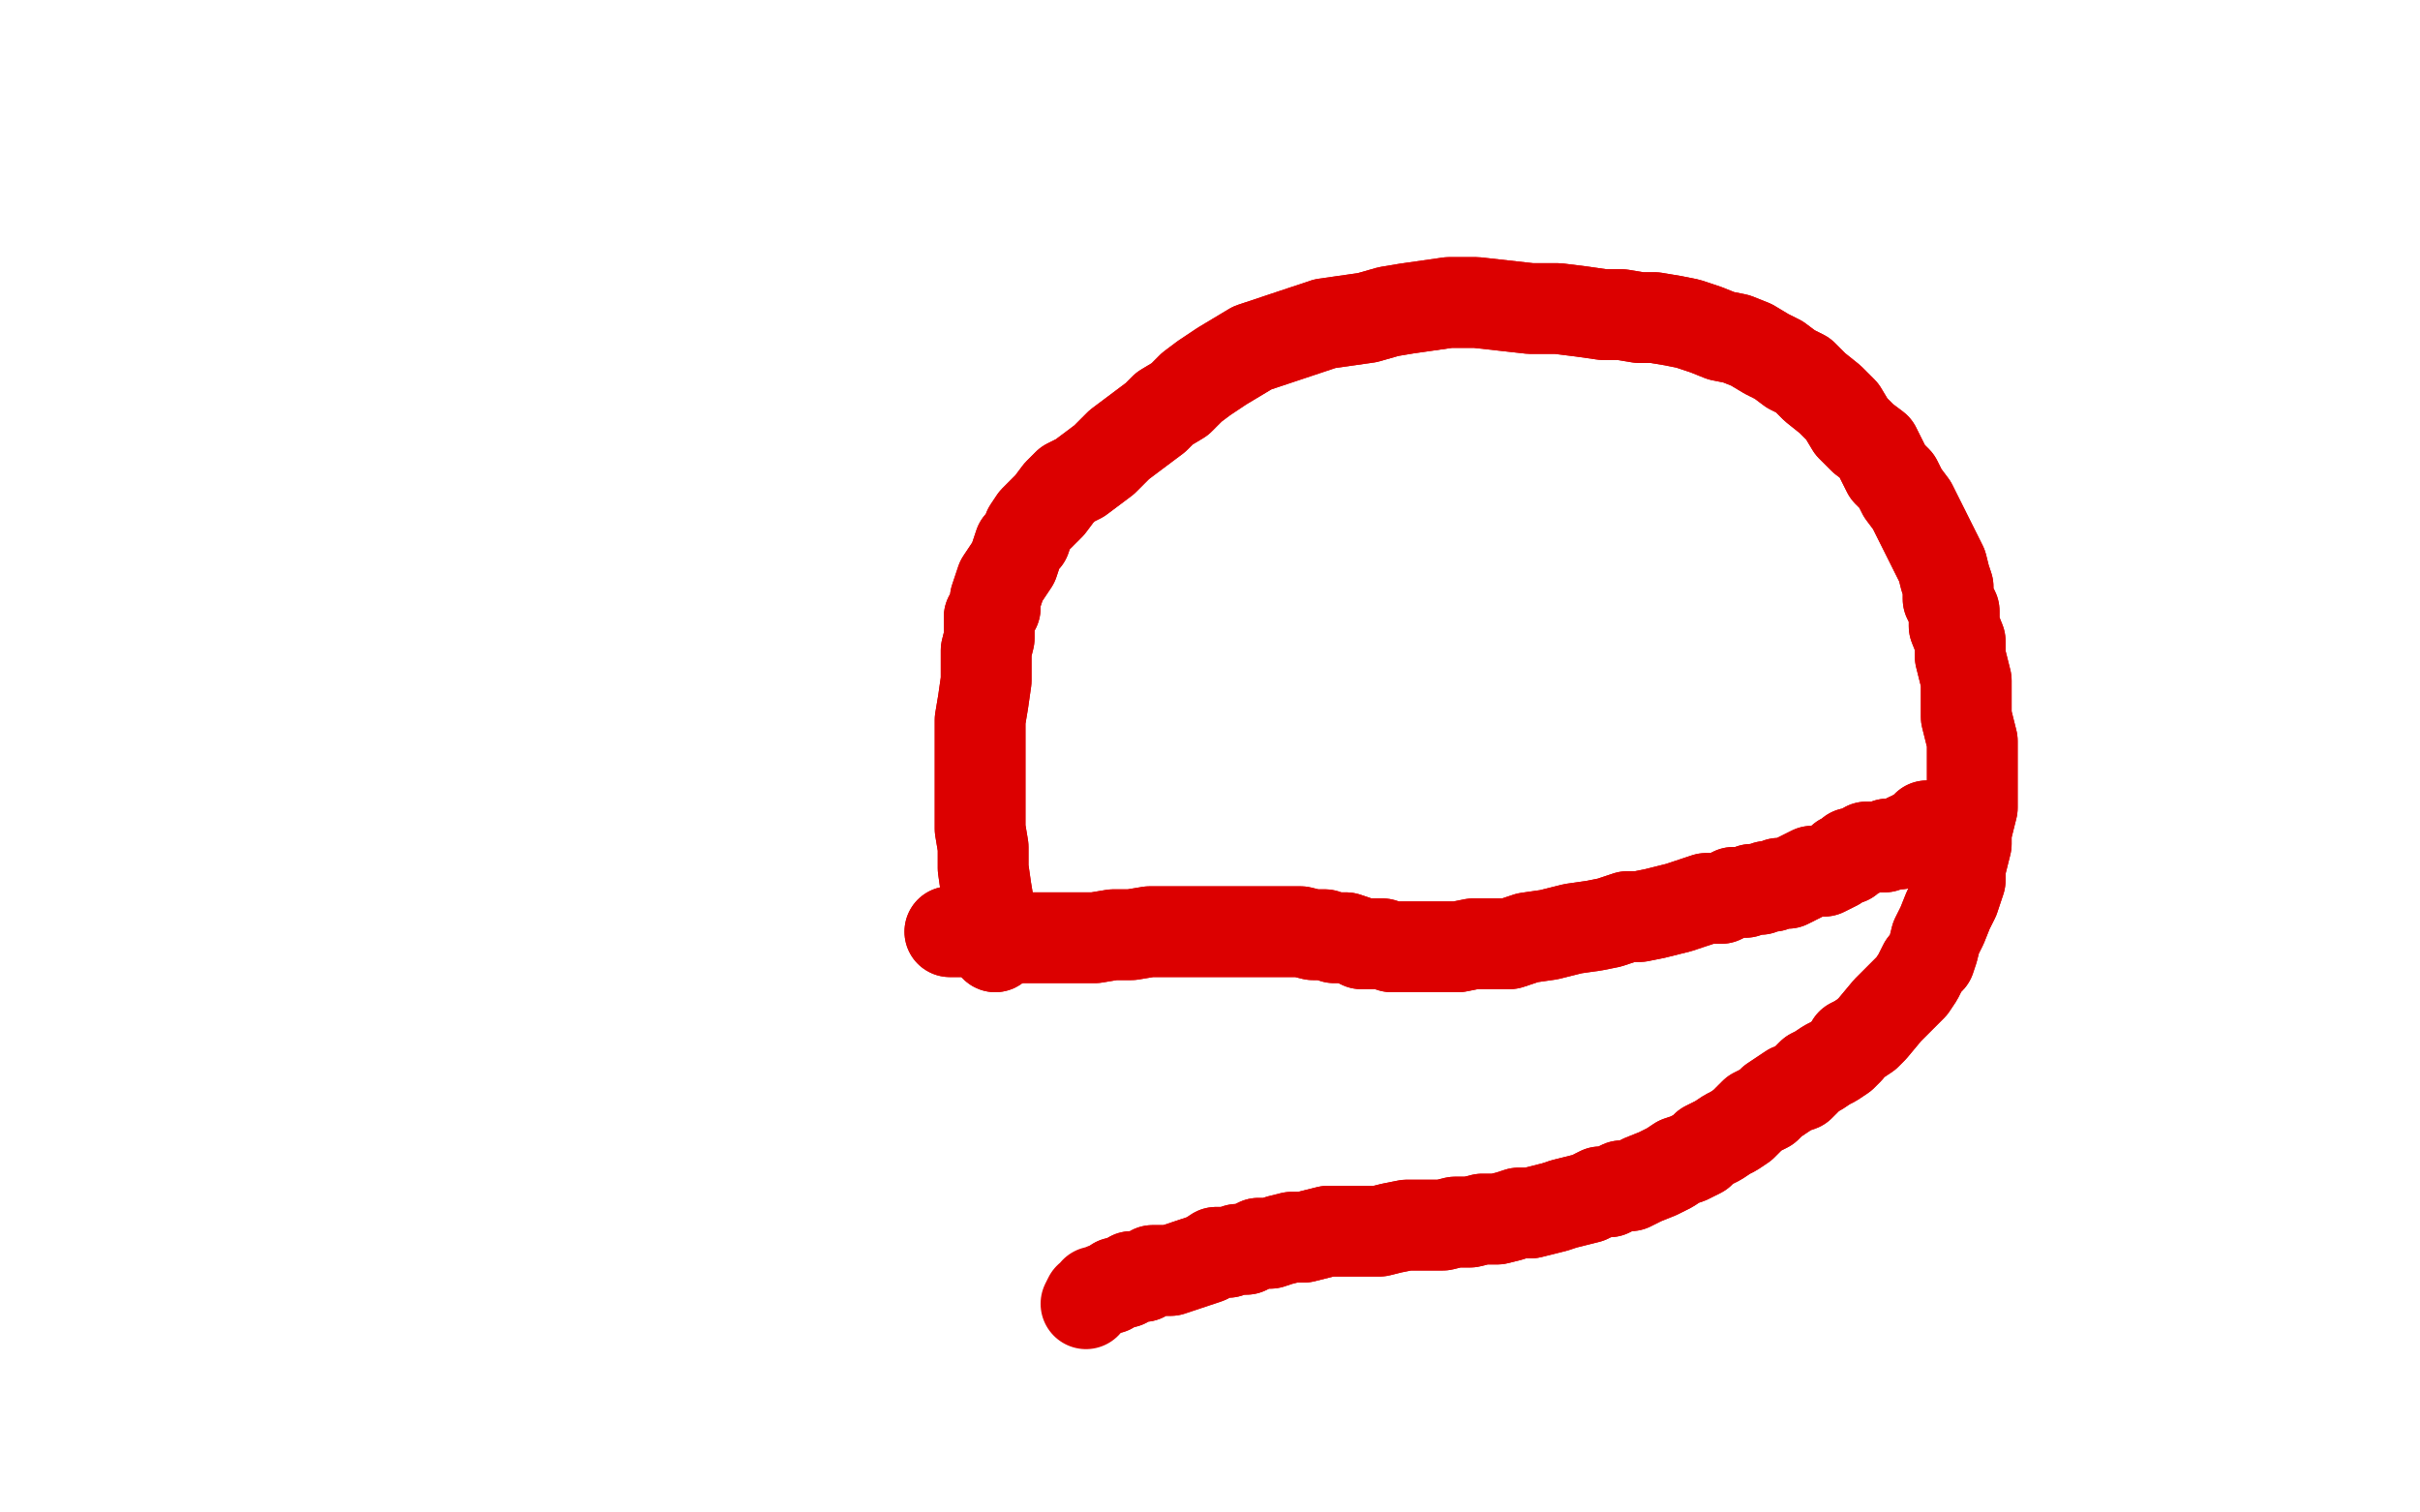
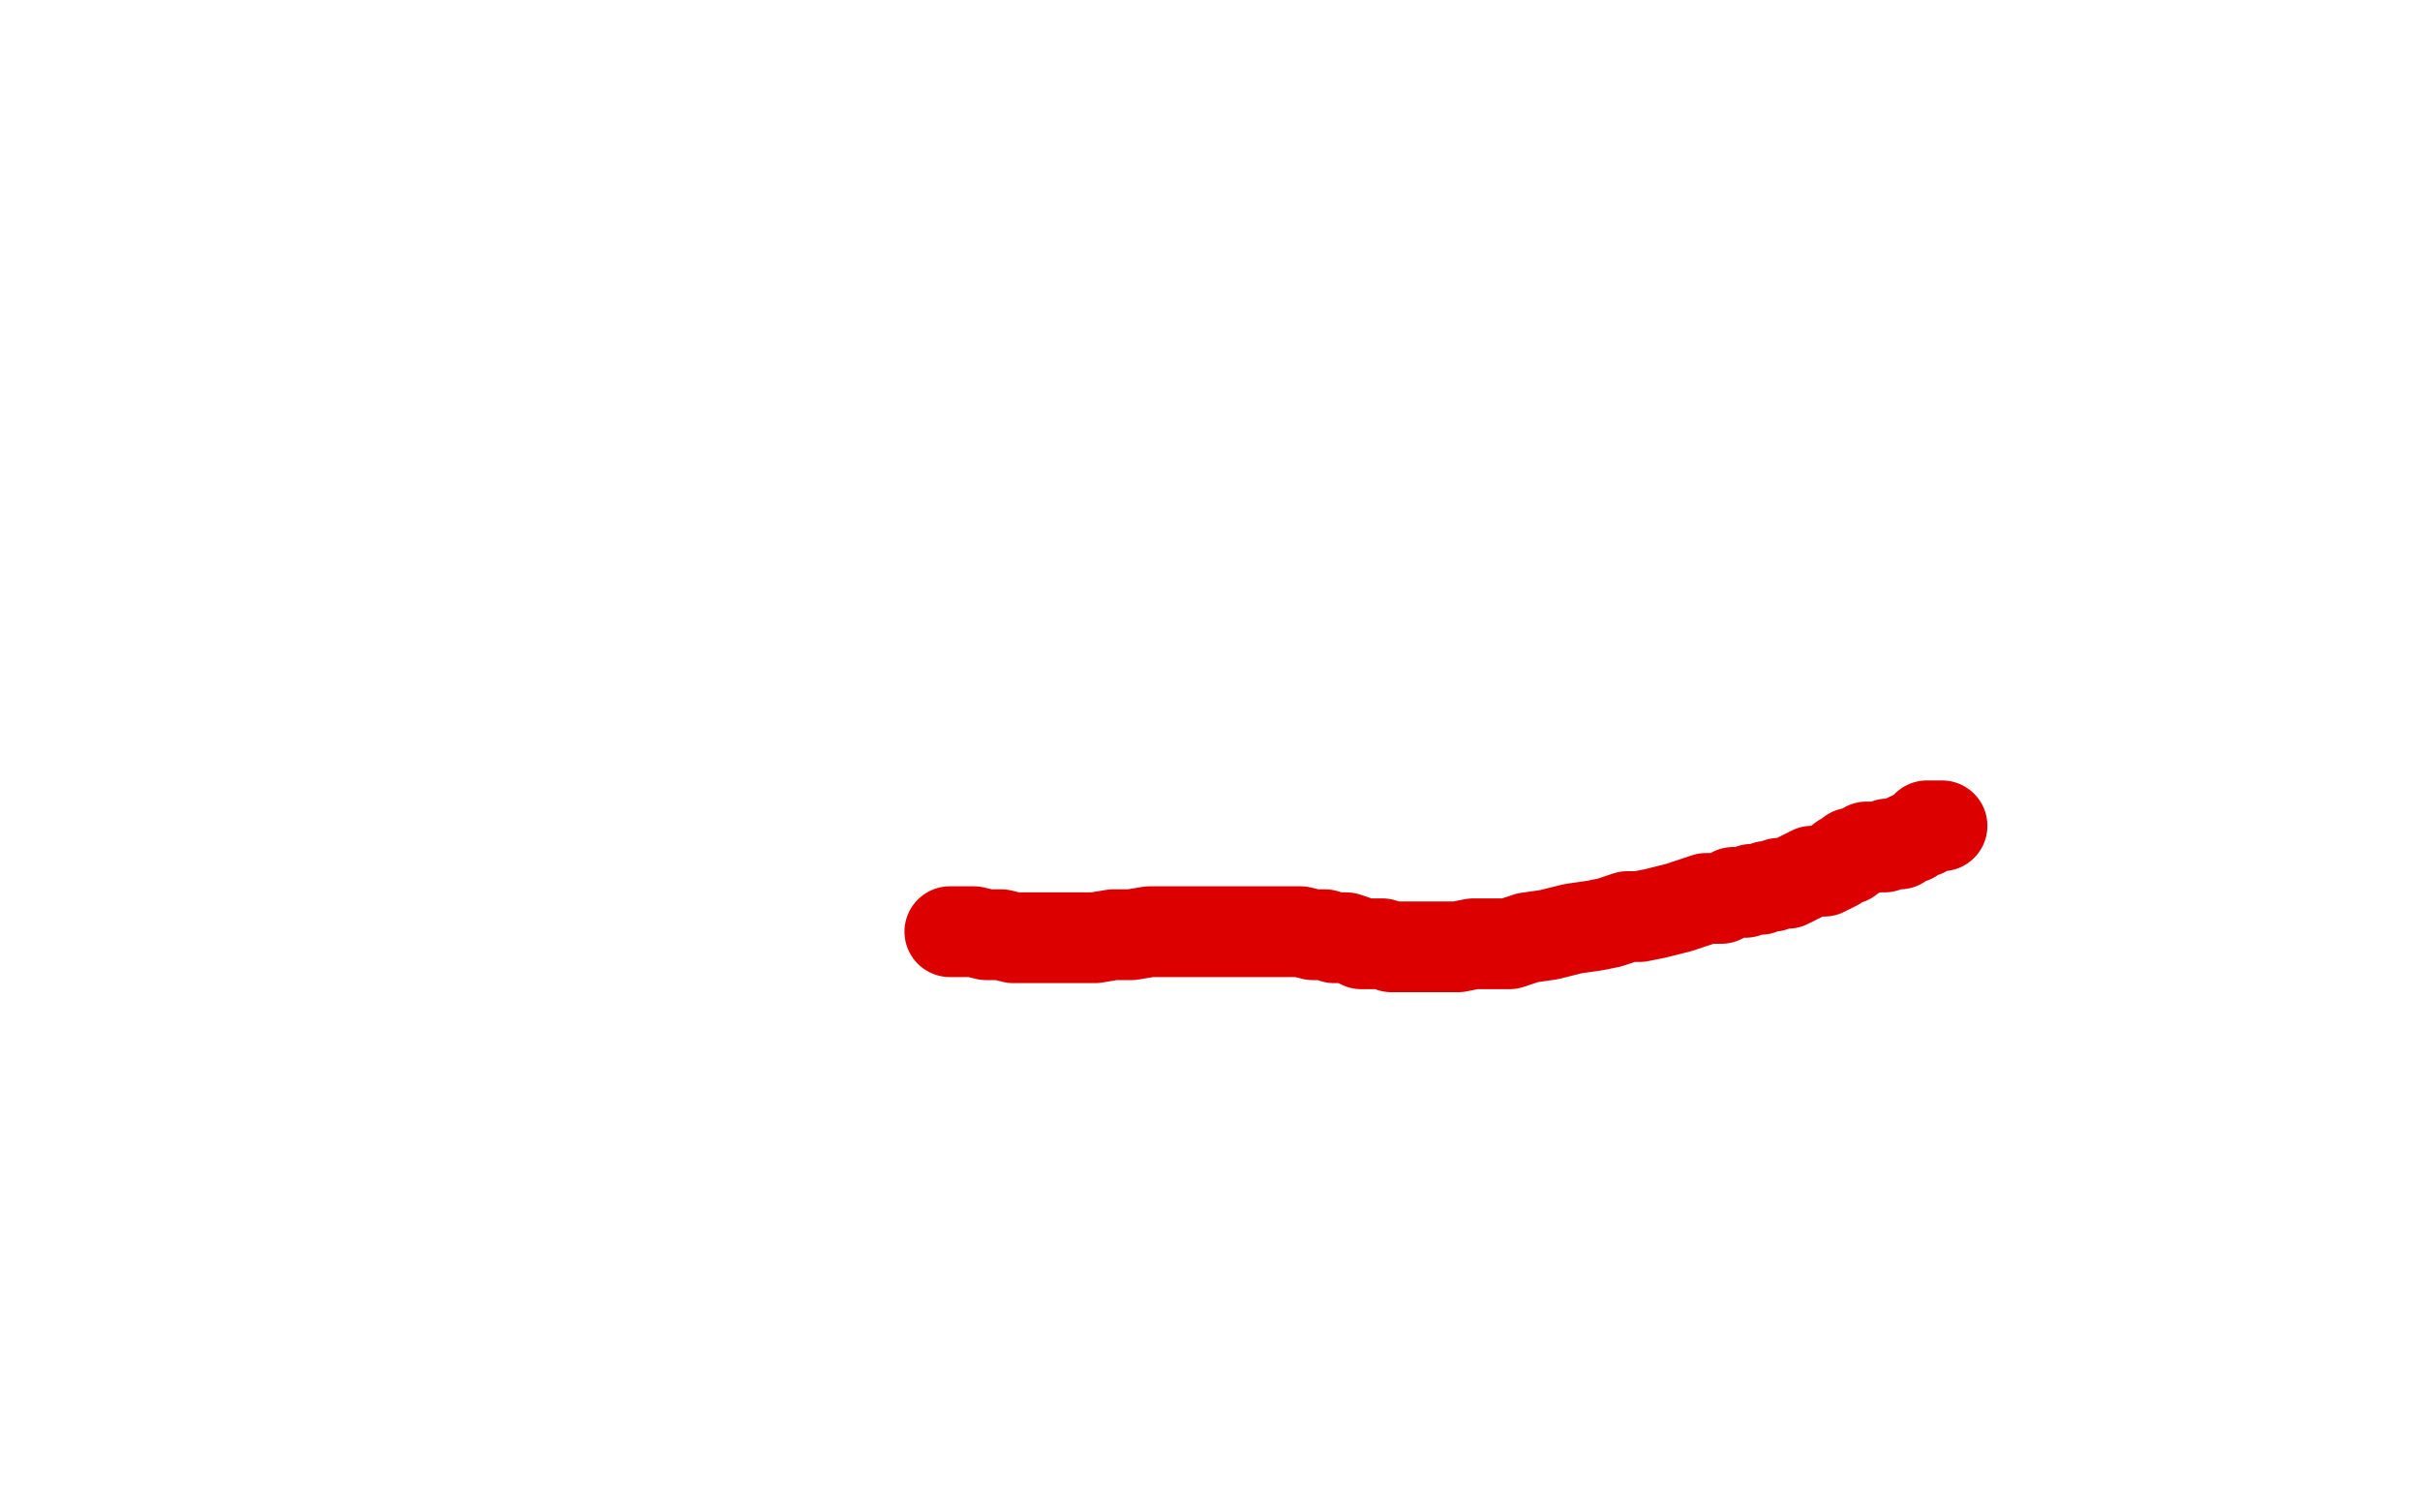
<svg xmlns="http://www.w3.org/2000/svg" width="800" height="500" version="1.1" style="stroke-antialiasing: false">
  <desc>This SVG has been created on https://colorillo.com/</desc>
-   <rect x="0" y="0" width="800" height="500" style="fill: rgb(255,255,255); stroke-width:0" />
-   <polyline points="329,313 329,312 329,312 329,310 329,310 328,305 328,305 327,300 327,300 326,294 326,294 325,287 325,287 325,280 325,280 324,274 324,268 324,262 324,257 324,252 324,245 324,238 325,232 326,225 326,220 326,215 327,211 327,208 327,204 329,201 329,198 330,195 331,192 333,189 335,186 336,183 337,180 339,178 340,175 342,172 344,170 347,167 350,163 353,160 357,158 361,155 365,152 367,150 370,147 374,144 378,141 382,138 385,135 390,132 394,128 398,125 404,121 409,118 414,115 420,113 426,111 432,109 438,107 445,106 452,105 459,103 465,102 472,101 479,100 488,100 497,101 506,102 515,102 523,103 530,104 536,104 542,105 547,105 553,106 558,107 564,109 569,111 574,112 579,114 584,117 588,119 592,122 596,124 600,128 605,132 609,136 612,141 616,145 620,148 622,152 624,156 627,159 629,163 632,167 634,171 636,175 638,179 640,183 642,187 643,191 644,194 644,198 646,202 646,207 648,212 648,217 649,221 650,225 650,229 650,233 650,237 651,241 652,245 652,249 652,252 652,256 652,260 652,264 652,267 651,271 650,275 650,279 649,283 648,287 648,291 647,294 646,297 644,301 642,306 640,310 639,314 638,317 636,319 634,323 632,326 629,329 627,331 624,334 619,340 618,341 617,342 614,344 612,345 611,347 609,349 606,351 604,352 601,354 599,355 597,357 595,359 592,360 589,362 586,364 584,366 582,367 580,368 578,370 576,372 573,374 571,375 568,377 564,379 562,381 558,383 555,384 552,386 548,388 543,390 539,392 536,392 532,394 529,394 525,396 521,397 517,398 514,399 510,400 506,401 502,401 499,402 495,403 490,403 486,404 481,404 477,405 473,405 469,405 465,405 460,406 456,407 452,407 448,407 444,407 439,407 435,408 431,409 427,409 423,410 420,411 416,411 412,413 409,413 406,414 402,414 399,416 396,417 393,418 390,419 387,420 383,420 381,420 378,422 374,422 372,424 369,424 367,426" style="fill: none; stroke: #dc0000; stroke-width: 30; stroke-linejoin: round; stroke-linecap: round; stroke-antialiasing: false; stroke-antialias: 0; opacity: 1.0" />
-   <polyline points="329,313 329,312 329,312 329,310 329,310 328,305 328,305 327,300 327,300 326,294 326,294 325,287 325,287 325,280 324,274 324,268 324,262 324,257 324,252 324,245 324,238 325,232 326,225 326,220 326,215 327,211 327,208 327,204 329,201 329,198 330,195 331,192 333,189 335,186 336,183 337,180 339,178 340,175 342,172 344,170 347,167 350,163 353,160 357,158 361,155 365,152 367,150 370,147 374,144 378,141 382,138 385,135 390,132 394,128 398,125 404,121 409,118 414,115 420,113 426,111 432,109 438,107 445,106 452,105 459,103 465,102 472,101 479,100 488,100 497,101 506,102 515,102 523,103 530,104 536,104 542,105 547,105 553,106 558,107 564,109 569,111 574,112 579,114 584,117 588,119 592,122 596,124 600,128 605,132 609,136 612,141 616,145 620,148 622,152 624,156 627,159 629,163 632,167 634,171 636,175 638,179 640,183 642,187 643,191 644,194 644,198 646,202 646,207 648,212 648,217 649,221 650,225 650,229 650,233 650,237 651,241 652,245 652,249 652,252 652,256 652,260 652,264 652,267 651,271 650,275 650,279 649,283 648,287 648,291 647,294 646,297 644,301 642,306 640,310 639,314 638,317 636,319 634,323 632,326 629,329 627,331 624,334 619,340 618,341 617,342 614,344 612,345 611,347 609,349 606,351 604,352 601,354 599,355 597,357 595,359 592,360 589,362 586,364 584,366 582,367 580,368 578,370 576,372 573,374 571,375 568,377 564,379 562,381 558,383 555,384 552,386 548,388 543,390 539,392 536,392 532,394 529,394 525,396 521,397 517,398 514,399 510,400 506,401 502,401 499,402 495,403 490,403 486,404 481,404 477,405 473,405 469,405 465,405 460,406 456,407 452,407 448,407 444,407 439,407 435,408 431,409 427,409 423,410 420,411 416,411 412,413 409,413 406,414 402,414 399,416 396,417 393,418 390,419 387,420 383,420 381,420 378,422 374,422 372,424 369,424 367,426 365,426 363,427 362,427 361,429 360,429 359,431 359,431" style="fill: none; stroke: #dc0000; stroke-width: 30; stroke-linejoin: round; stroke-linecap: round; stroke-antialiasing: false; stroke-antialias: 0; opacity: 1.0" />
  <polyline points="314,308 316,308 316,308 318,308 318,308 322,308 322,308 326,309 326,309 331,309 331,309 335,310 335,310 339,310 339,310 344,310 350,310 355,310 362,310 368,309 374,309 380,308 385,308 390,308 394,308 398,308 403,308 407,308 411,308 415,308 419,308 422,308 426,308 430,308 434,309 438,309 441,310 443,310 445,310 448,311 450,312 454,312 457,312 460,313 465,313 469,313 472,313 476,313 482,313 487,312 493,312 499,312 505,310 512,309 520,307 527,306 532,305 538,303 542,303 547,302 551,301 555,300 558,299 561,298 564,297 566,297 569,297 571,296 571,296 573,295 575,295 577,295 579,294 580,294 582,294 584,293 586,293 588,292 591,292 593,291 595,290 597,289 599,288 601,288 603,288 605,287 607,286 609,284 611,284 612,282 614,282 617,280 618,280 620,280 621,280 622,280 623,280 624,279 625,279 627,279 628,279 629,278 631,277 632,277 633,276 635,275 636,275 637,273 638,273 640,273 641,273 642,273" style="fill: none; stroke: #dc0000; stroke-width: 30; stroke-linejoin: round; stroke-linecap: round; stroke-antialiasing: false; stroke-antialias: 0; opacity: 1.0" />
-   <polyline points="314,308 316,308 316,308 318,308 318,308 322,308 322,308 326,309 326,309 331,309 331,309 335,310 335,310 339,310 344,310 350,310 355,310 362,310 368,309 374,309 380,308 385,308 390,308 394,308 398,308 403,308 407,308 411,308 415,308 419,308 422,308 426,308 430,308 434,309 438,309 441,310 443,310 445,310 448,311 450,312 454,312 457,312 460,313 465,313 469,313 472,313 476,313 482,313 487,312 493,312 499,312 505,310 512,309 520,307 527,306 532,305 538,303 542,303 547,302 551,301 555,300 558,299 561,298 564,297 566,297 569,297 571,296 571,296 573,295 575,295 577,295 579,294 580,294 582,294 584,293 586,293 588,292 591,292 593,291 595,290 597,289 599,288 601,288 603,288 605,287 607,286 609,284 611,284 612,282 614,282 617,280 618,280 620,280 621,280 622,280 623,280 624,279 625,279 627,279 628,279 629,278 631,277 632,277 633,276 635,275 636,275 637,273 638,273 640,273 641,273 642,273 643,273 644,273" style="fill: none; stroke: #dc0000; stroke-width: 30; stroke-linejoin: round; stroke-linecap: round; stroke-antialiasing: false; stroke-antialias: 0; opacity: 1.0" />
</svg>